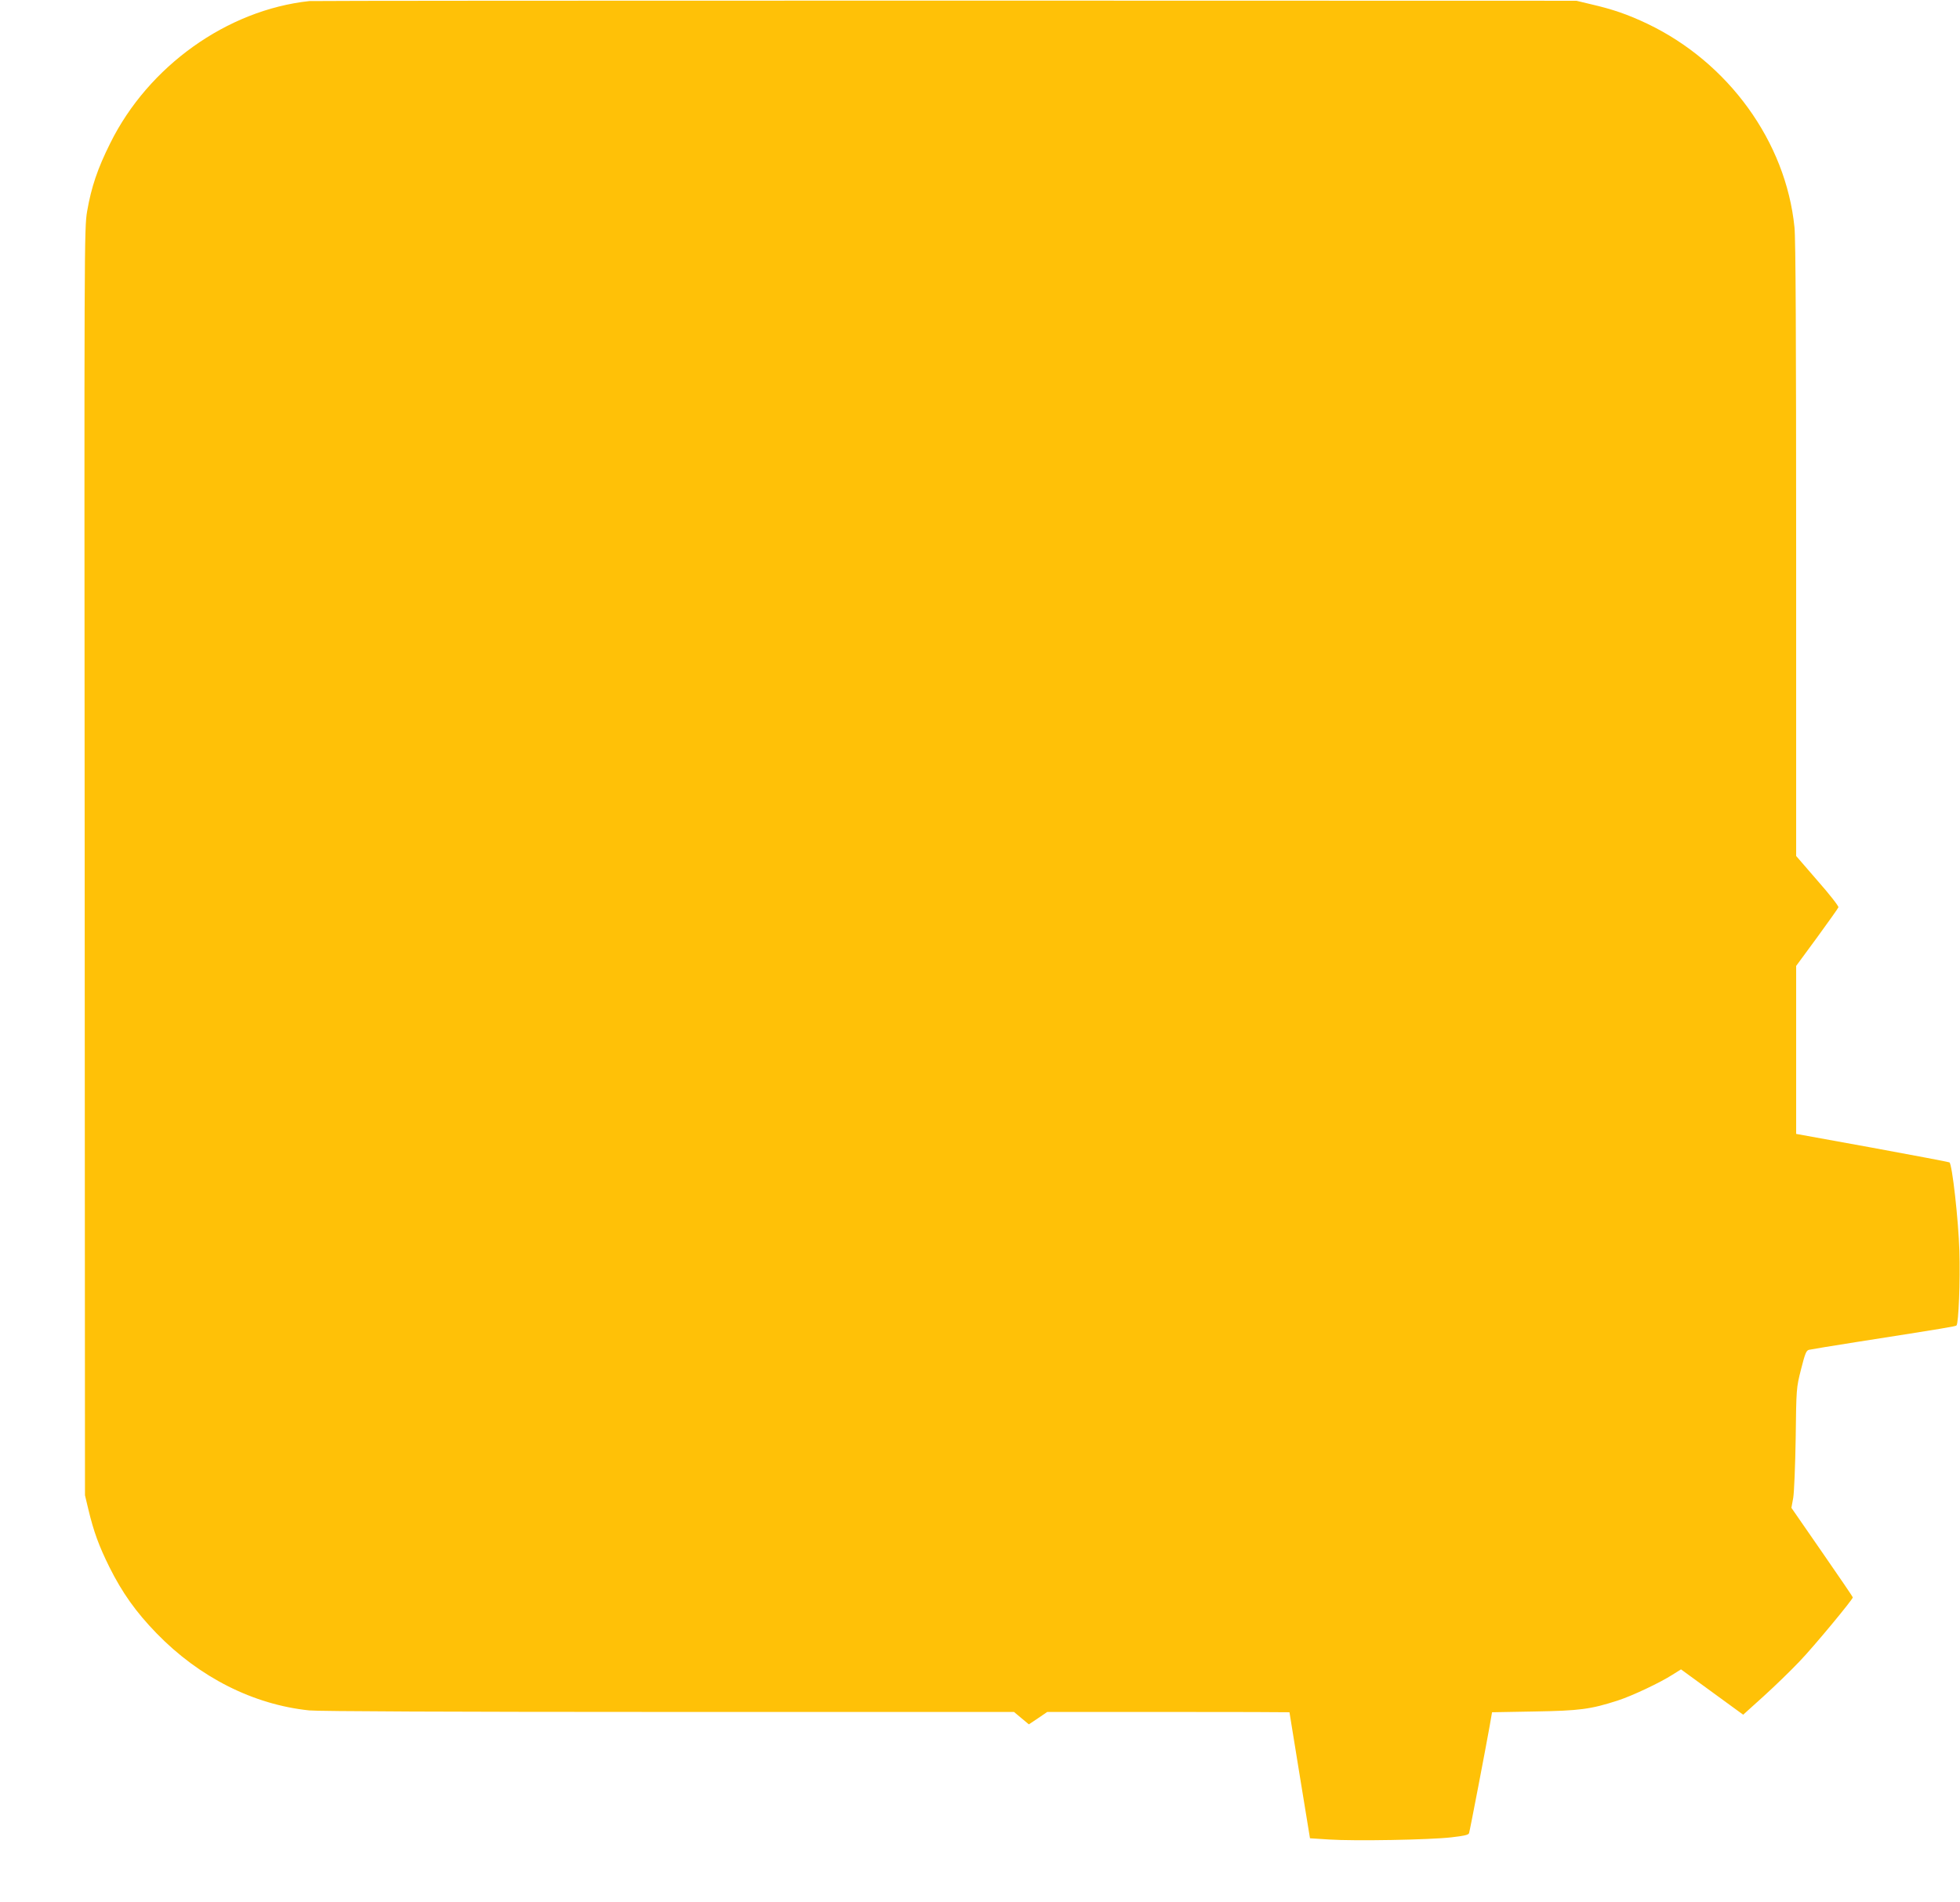
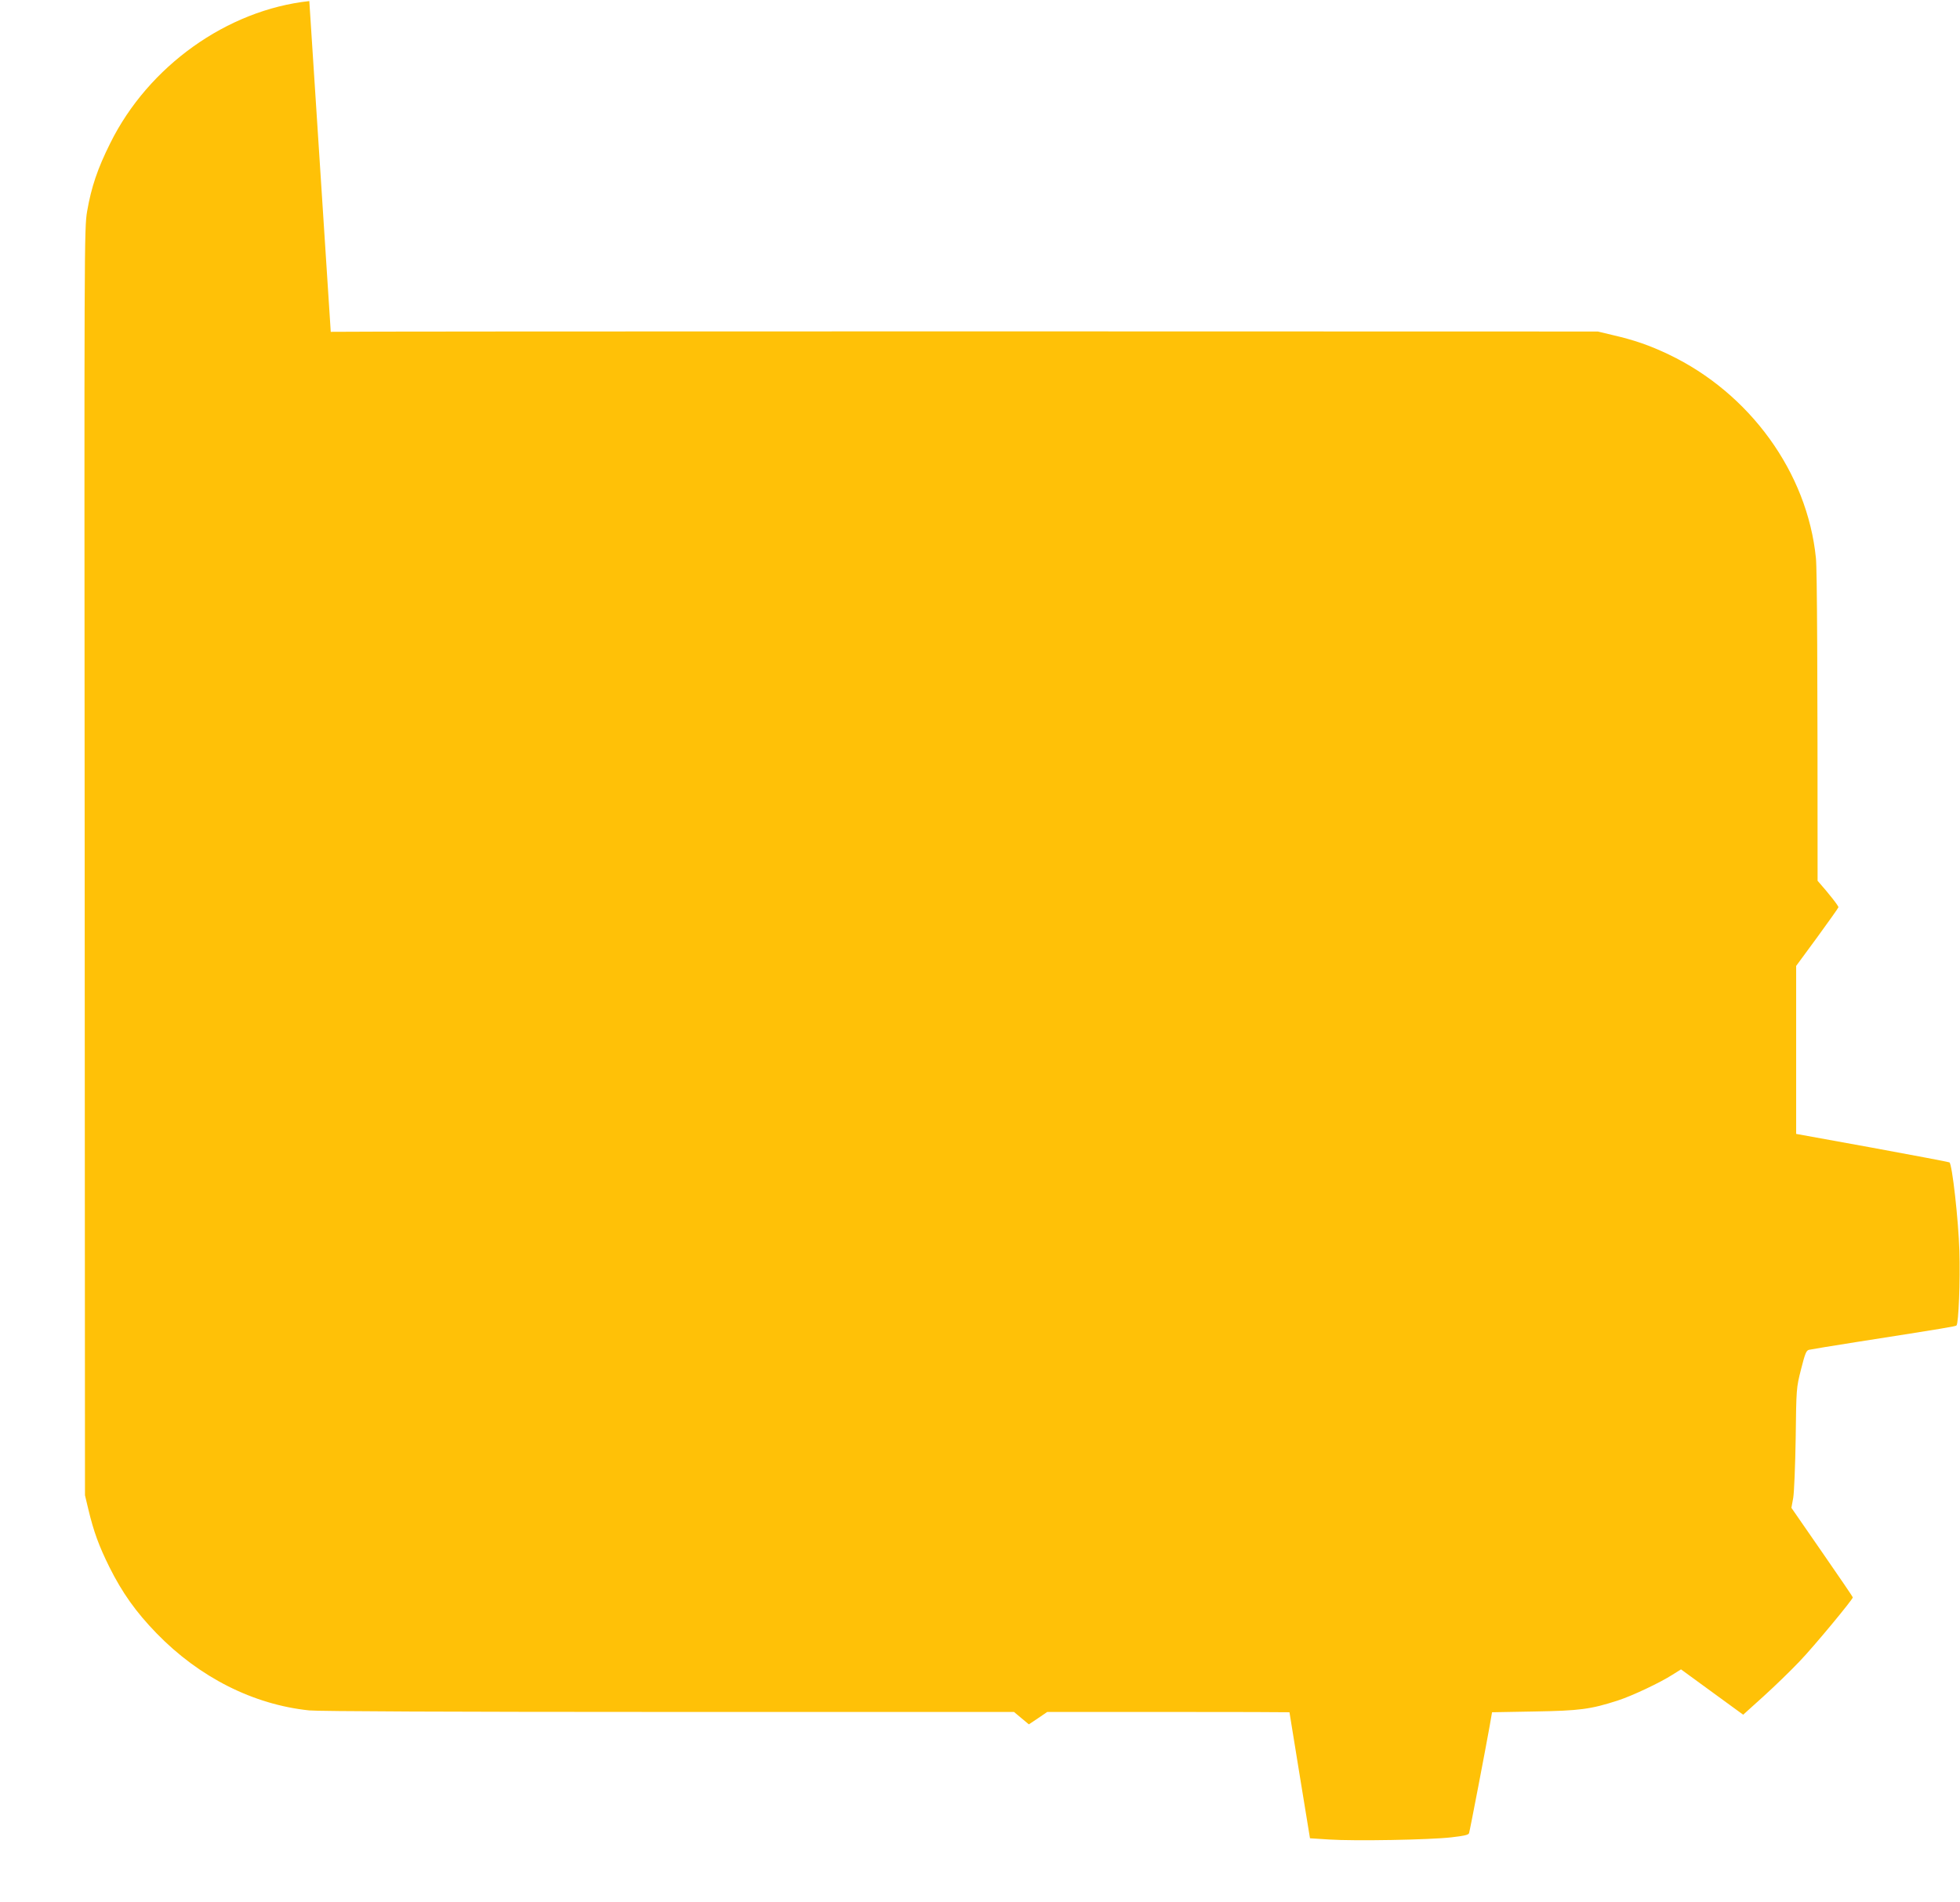
<svg xmlns="http://www.w3.org/2000/svg" version="1.0" width="1280pt" height="1242pt" viewBox="0 0 1280 1242" preserveAspectRatio="xMidYMid meet">
  <g transform="translate(0,1242) scale(0.1,-0.1)" fill="#ffc107" stroke="none">
-     <path d="M2020 12413 c-537 -58 -1051 -425 -1300 -928 -83 -166 -124 -288 -151 -445 -19 -113 -19 -186 -16 -4250 l2 -4135 22 -92 c35 -146 69 -239 138 -378 83 -166 172 -292 308 -432 279 -287 631 -465 997 -503 59 -6 941 -10 2349 -10 l2253 0 49 -41 48 -40 60 40 60 41 790 0 c435 0 791 -1 792 -2 0 -2 30 -187 67 -413 l67 -410 125 -8 c167 -11 657 -2 797 14 86 10 114 16 117 28 6 19 111 567 134 697 l16 92 275 5 c296 5 368 14 547 72 93 30 277 117 356 168 l56 35 203 -148 203 -148 134 121 c74 67 179 169 234 227 96 100 348 405 348 418 0 4 -91 137 -201 296 l-200 289 12 66 c6 37 13 210 16 391 4 323 4 326 35 448 26 103 34 123 52 127 12 3 152 26 311 51 588 92 646 102 652 108 14 13 25 297 19 486 -6 201 -47 568 -65 579 -5 3 -233 46 -505 96 l-496 90 0 549 0 548 136 185 c74 102 138 191 140 198 3 6 -58 85 -136 173 l-140 162 0 1998 c0 1375 -3 2033 -11 2108 -56 558 -431 1076 -961 1329 -128 61 -228 95 -367 127 l-96 23 -4120 1 c-2266 0 -4136 -1 -4155 -3z" />
+     <path d="M2020 12413 c-537 -58 -1051 -425 -1300 -928 -83 -166 -124 -288 -151 -445 -19 -113 -19 -186 -16 -4250 l2 -4135 22 -92 c35 -146 69 -239 138 -378 83 -166 172 -292 308 -432 279 -287 631 -465 997 -503 59 -6 941 -10 2349 -10 l2253 0 49 -41 48 -40 60 40 60 41 790 0 c435 0 791 -1 792 -2 0 -2 30 -187 67 -413 l67 -410 125 -8 c167 -11 657 -2 797 14 86 10 114 16 117 28 6 19 111 567 134 697 l16 92 275 5 c296 5 368 14 547 72 93 30 277 117 356 168 l56 35 203 -148 203 -148 134 121 c74 67 179 169 234 227 96 100 348 405 348 418 0 4 -91 137 -201 296 l-200 289 12 66 c6 37 13 210 16 391 4 323 4 326 35 448 26 103 34 123 52 127 12 3 152 26 311 51 588 92 646 102 652 108 14 13 25 297 19 486 -6 201 -47 568 -65 579 -5 3 -233 46 -505 96 l-496 90 0 549 0 548 136 185 c74 102 138 191 140 198 3 6 -58 85 -136 173 c0 1375 -3 2033 -11 2108 -56 558 -431 1076 -961 1329 -128 61 -228 95 -367 127 l-96 23 -4120 1 c-2266 0 -4136 -1 -4155 -3z" />
  </g>
</svg>